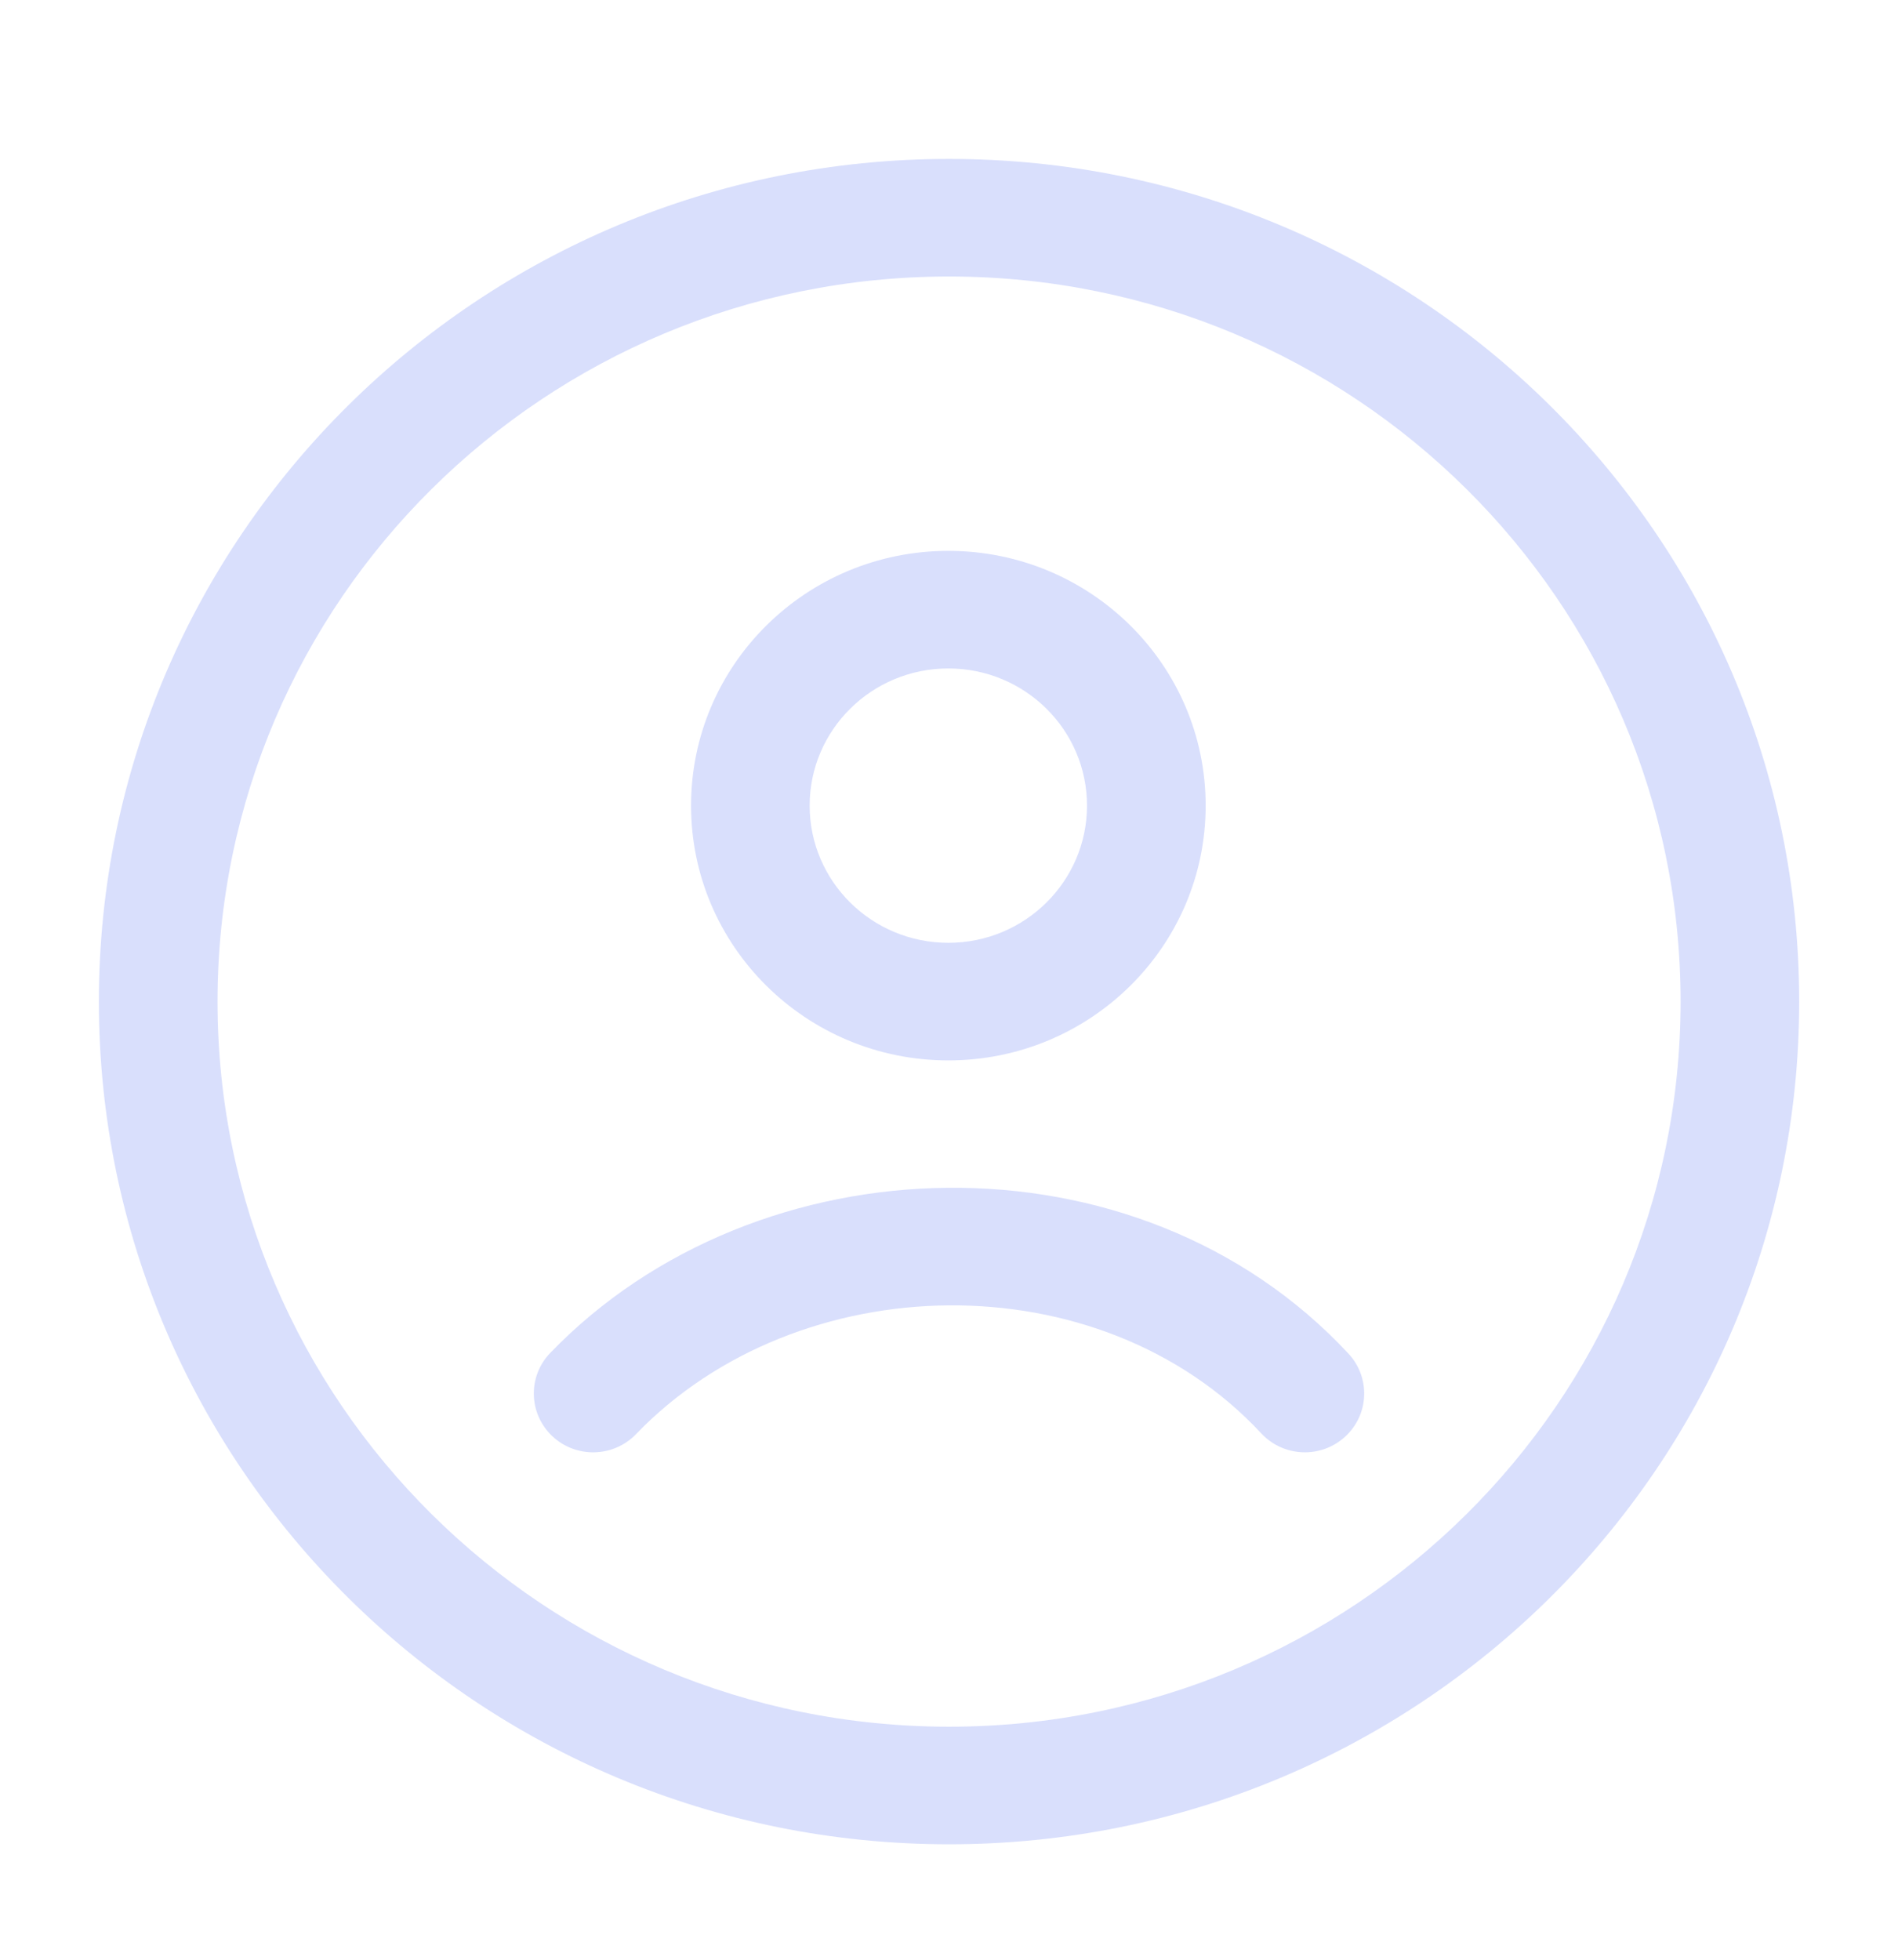
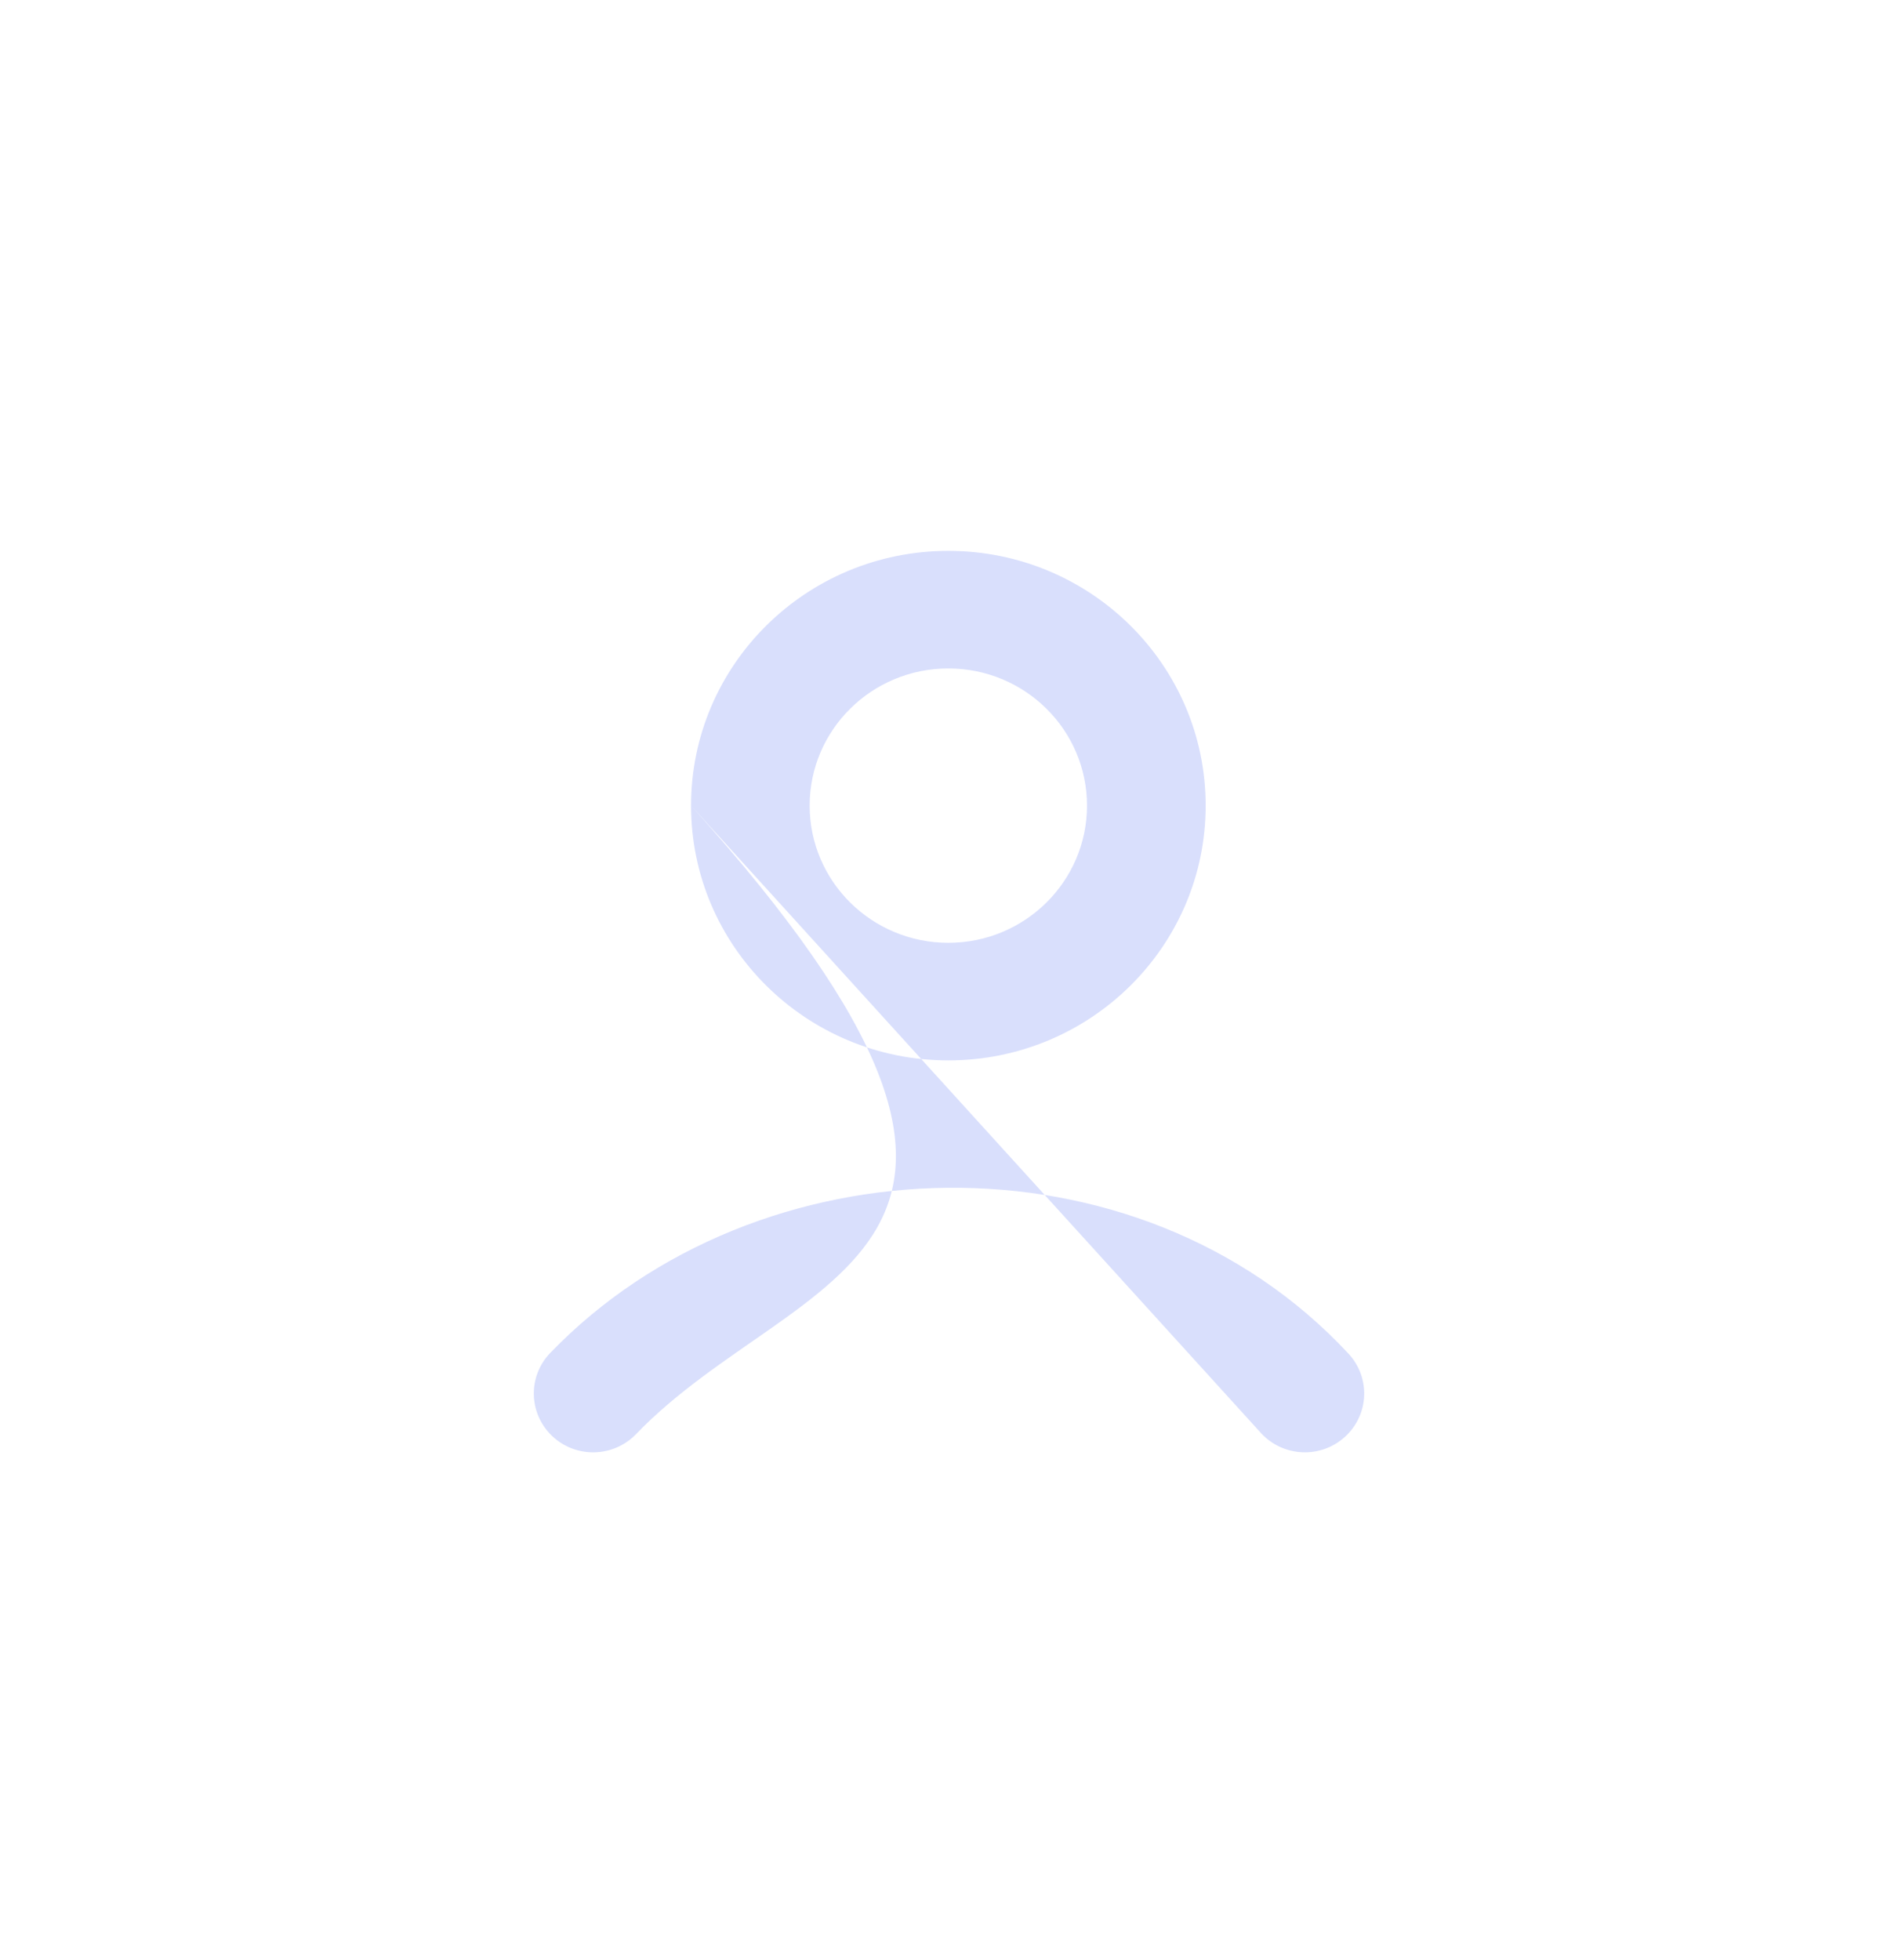
<svg xmlns="http://www.w3.org/2000/svg" width="31" height="32" viewBox="0 0 31 32" fill="none">
-   <path fill-rule="evenodd" clip-rule="evenodd" d="M15.501 4.515C8.902 4.515 3.553 9.816 3.553 16.355C3.553 22.894 8.902 28.195 15.501 28.195C22.099 28.195 27.449 22.894 27.449 16.355C27.449 9.816 22.099 4.515 15.501 4.515ZM1.615 16.355C1.615 8.755 7.832 2.595 15.501 2.595C23.169 2.595 29.386 8.755 29.386 16.355C29.386 23.954 23.169 30.115 15.501 30.115C7.832 30.115 1.615 23.954 1.615 16.355Z" fill="#D9DFFC" />
-   <path fill-rule="evenodd" clip-rule="evenodd" d="M15.489 10.915C14.237 10.915 13.224 11.919 13.224 13.155C13.224 14.39 14.237 15.395 15.489 15.395C16.741 15.395 17.754 14.39 17.754 13.155C17.754 11.919 16.741 10.915 15.489 10.915ZM11.287 13.155C11.287 10.856 13.169 8.995 15.489 8.995C17.809 8.995 19.692 10.856 19.692 13.155C19.692 15.453 17.809 17.315 15.489 17.315C13.169 17.315 11.287 15.453 11.287 13.155ZM20.6 23.405C17.957 20.564 13.037 20.669 10.388 23.418C10.019 23.801 9.405 23.815 9.019 23.449C8.632 23.083 8.617 22.475 8.987 22.092C12.362 18.589 18.579 18.399 22.025 22.104C22.387 22.494 22.363 23.101 21.969 23.46C21.576 23.82 20.963 23.795 20.6 23.405Z" fill="#D9DFFC" />
+   <path fill-rule="evenodd" clip-rule="evenodd" d="M15.489 10.915C14.237 10.915 13.224 11.919 13.224 13.155C13.224 14.39 14.237 15.395 15.489 15.395C16.741 15.395 17.754 14.39 17.754 13.155C17.754 11.919 16.741 10.915 15.489 10.915ZM11.287 13.155C11.287 10.856 13.169 8.995 15.489 8.995C17.809 8.995 19.692 10.856 19.692 13.155C19.692 15.453 17.809 17.315 15.489 17.315C13.169 17.315 11.287 15.453 11.287 13.155ZC17.957 20.564 13.037 20.669 10.388 23.418C10.019 23.801 9.405 23.815 9.019 23.449C8.632 23.083 8.617 22.475 8.987 22.092C12.362 18.589 18.579 18.399 22.025 22.104C22.387 22.494 22.363 23.101 21.969 23.46C21.576 23.82 20.963 23.795 20.6 23.405Z" fill="#D9DFFC" />
</svg>